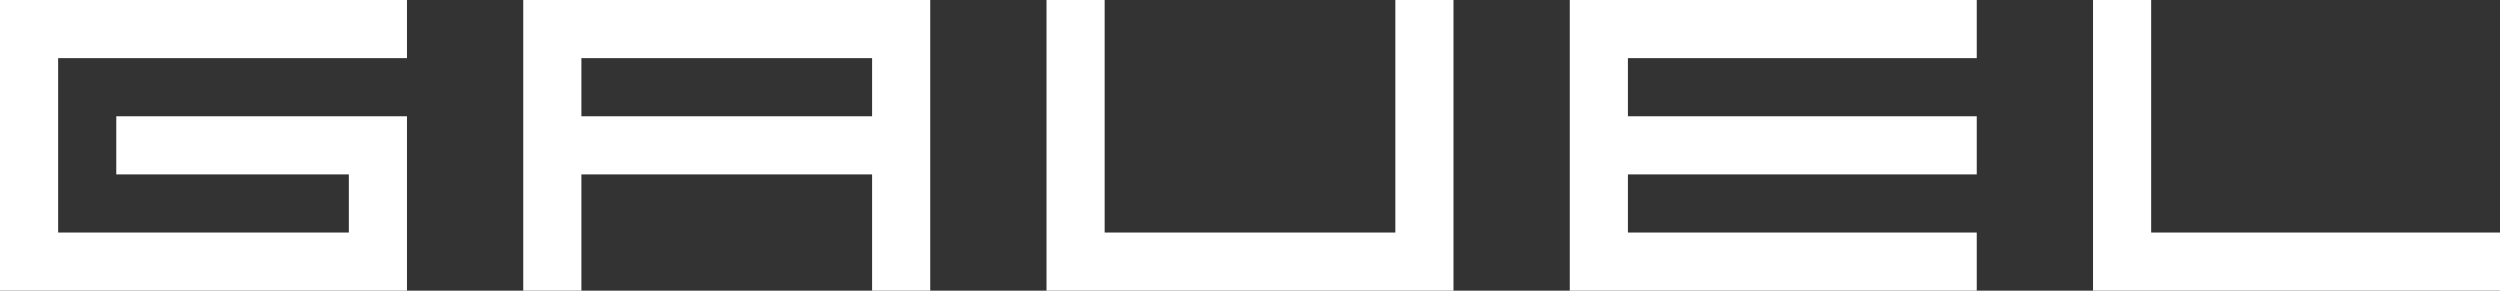
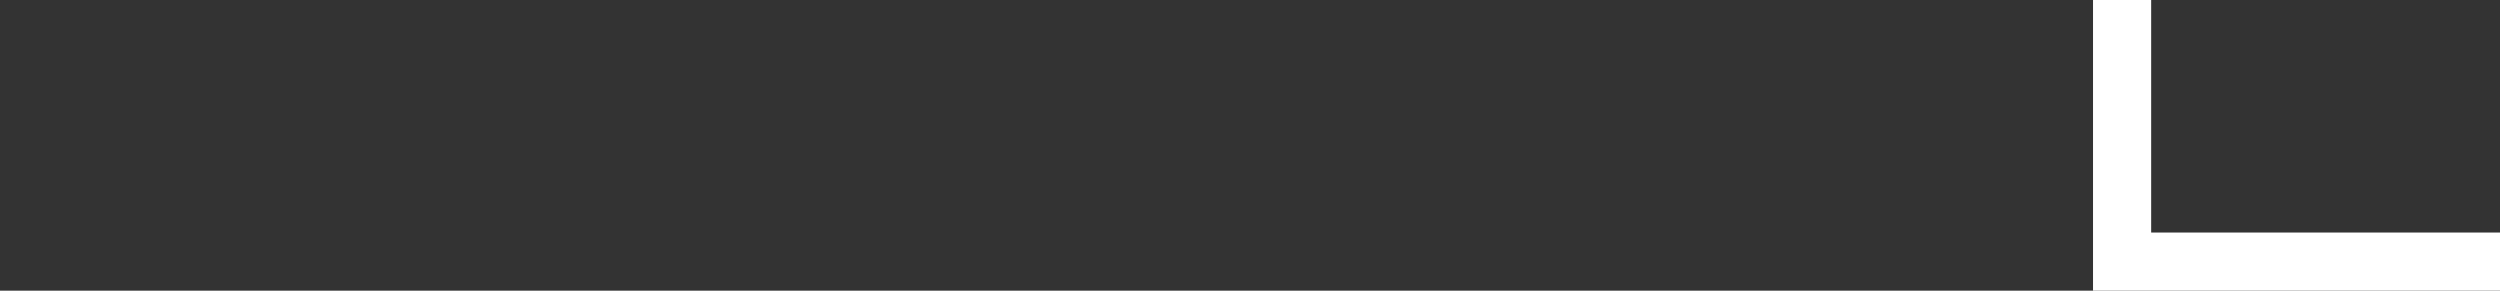
<svg xmlns="http://www.w3.org/2000/svg" id="Layer_1" data-name="Layer 1" viewBox="0 0 86 10">
  <rect x="0" y="0" width="86" height="10" fill="#333333" stroke="none" />
  <defs>
    <style>.cls-1{fill:#fff;}</style>
  </defs>
  <title>gauel_logo_white</title>
-   <polygon class="cls-1" points="14 0 14 2 2 2 2 8 12 8 12 6 4 6 4 4 14 4 14 10 0 10 0 0 14 0" />
-   <path class="cls-1" d="M18,0V10h2V6H30v4h2V0ZM30,4H20V2H30Z" />
-   <polygon class="cls-1" points="38 0 38 8 48 8 48 0 50 0 50 10 36 10 36 0 38 0" />
-   <polygon class="cls-1" points="56 4 56 2 68 2 68 0 54 0 54 10 68 10 68 8 56 8 56 6 68 6 68 4 56 4" />
  <polygon class="cls-1" points="74 0 72 0 72 10 86 10 86 8 74 8 74 0" />
</svg>